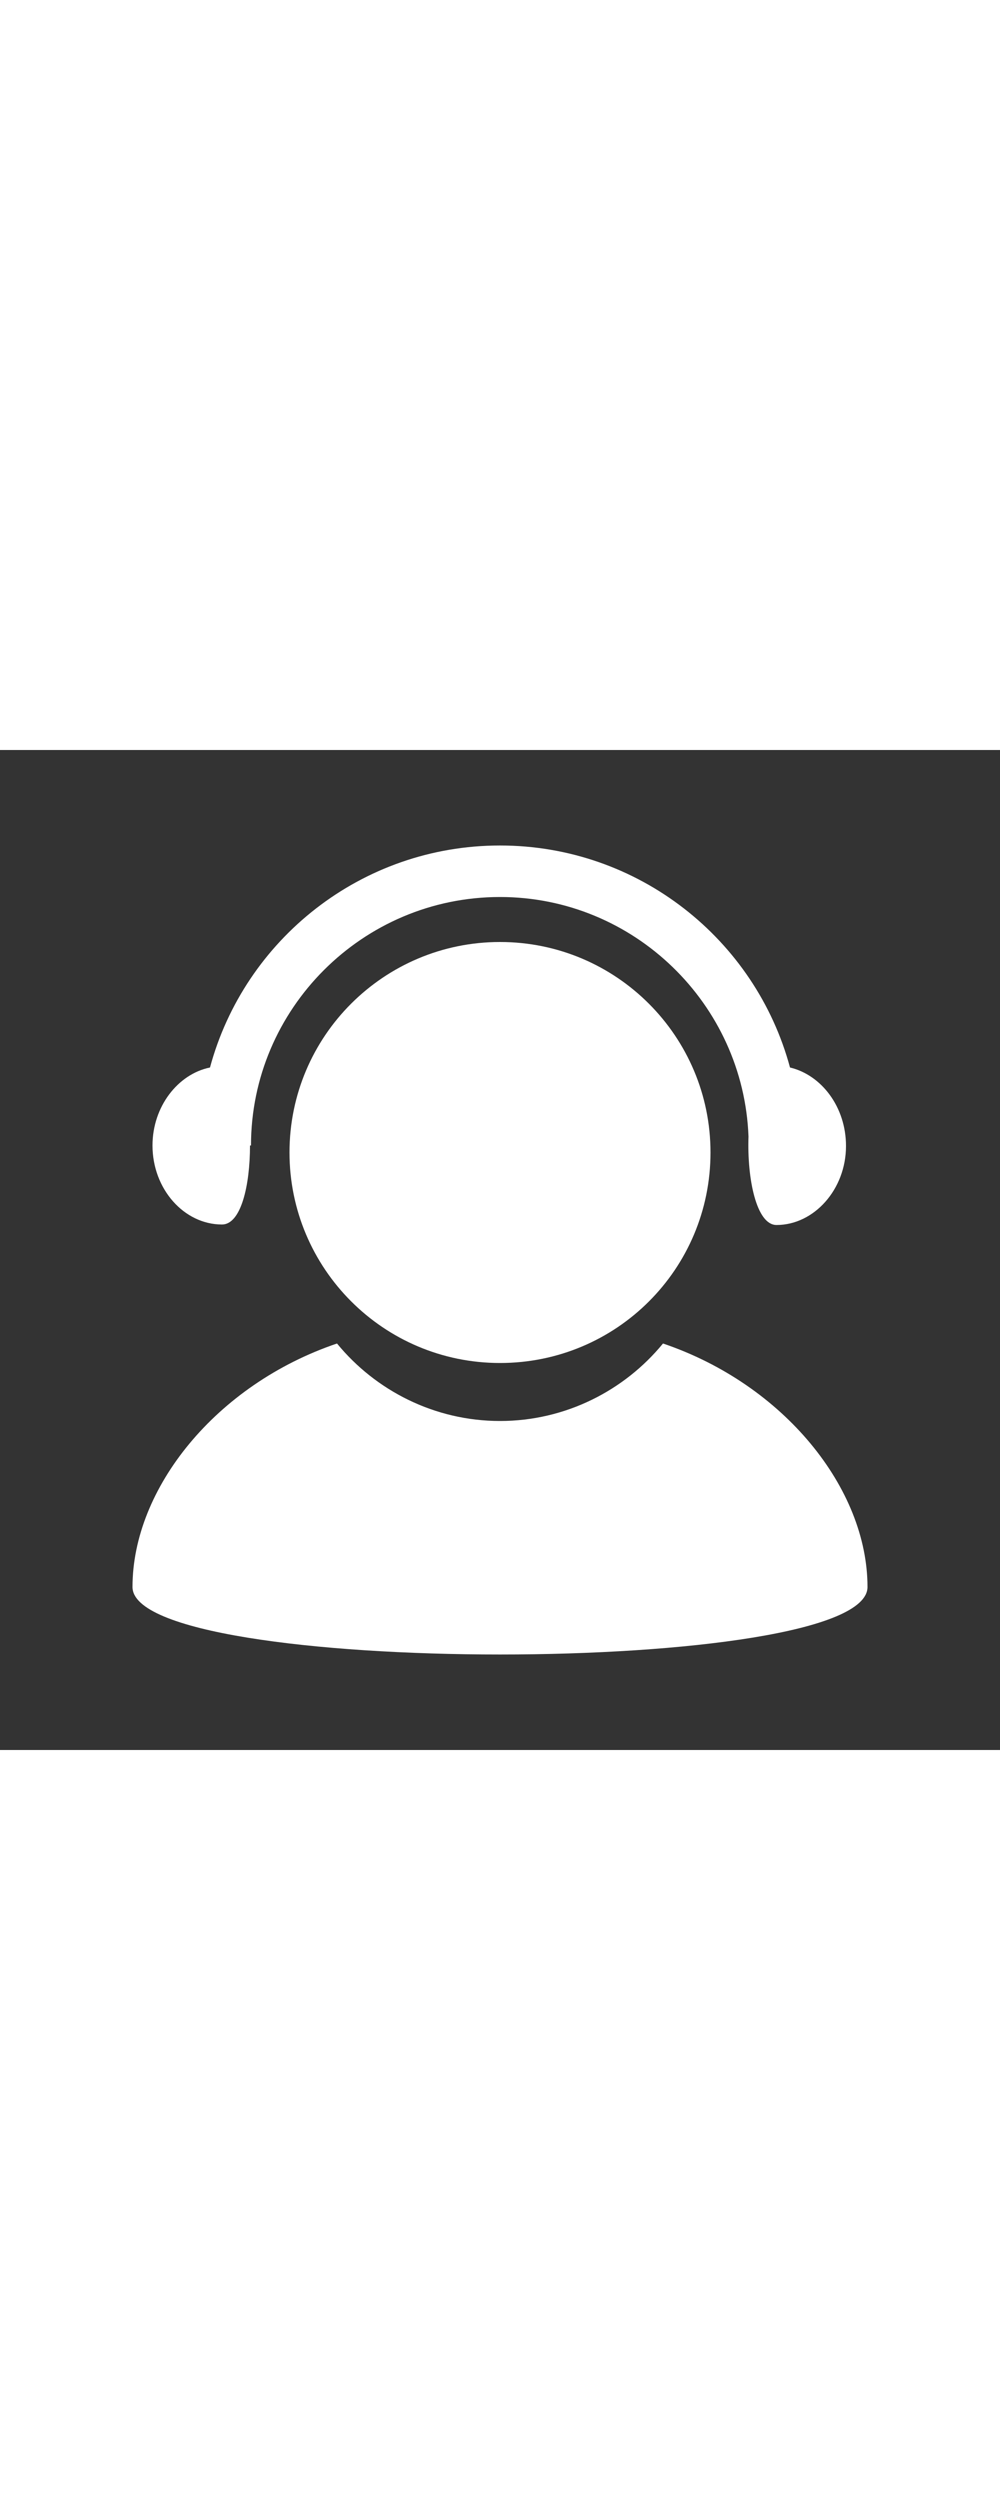
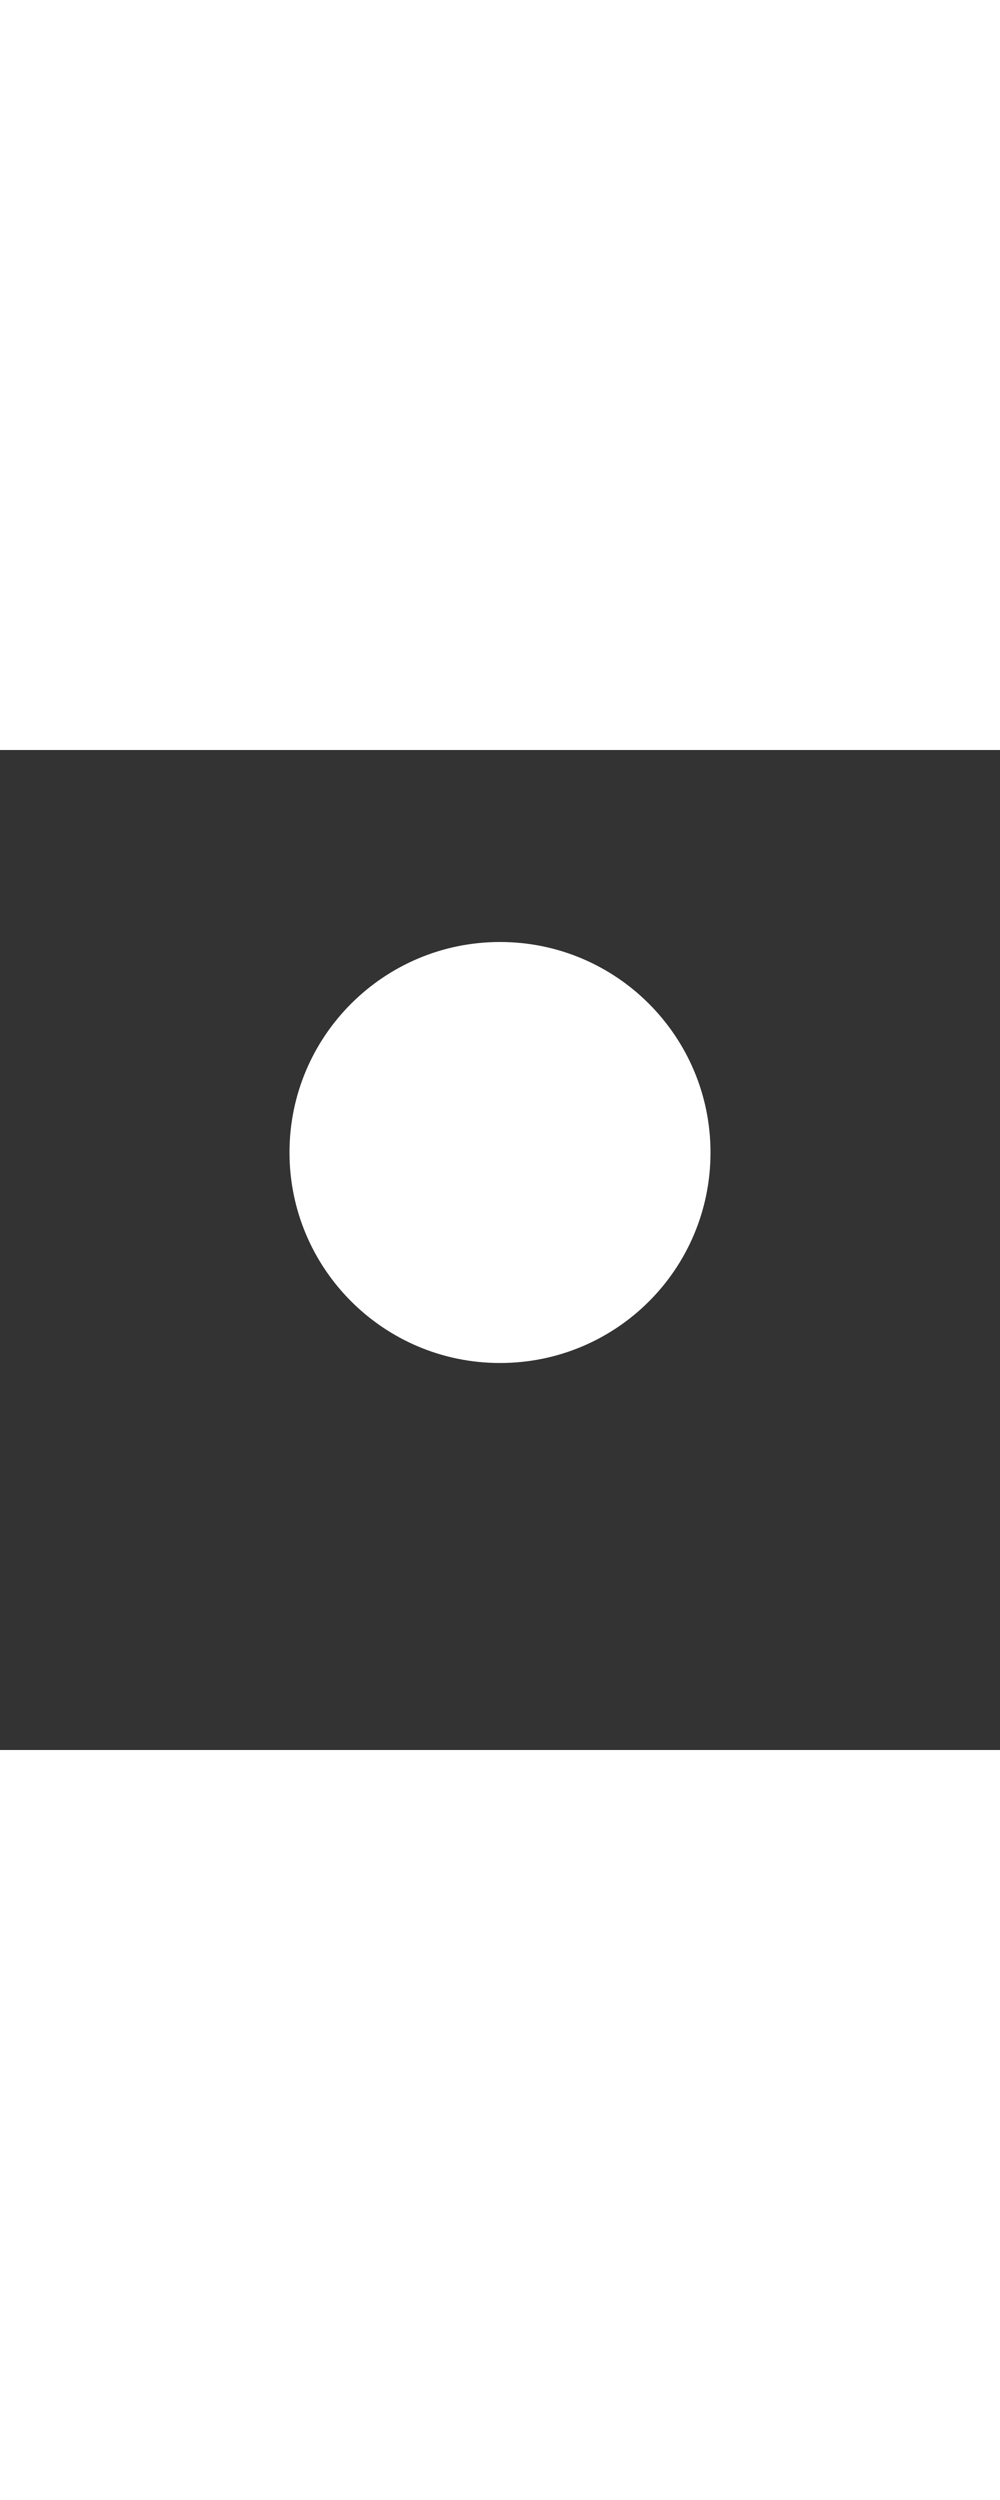
<svg xmlns="http://www.w3.org/2000/svg" version="1.1" id="图层_1" width="80" x="0px" y="0px" viewBox="0 0 200 200" style="enable-background:new 0 0 200 200;" xml:space="preserve">
  <rect x="0" y="0" width="200" height="200" fill="#333333" stroke="none" />
  <style type="text/css">
	.st0{fill:#FFFFFF;}
</style>
-   <path class="st0" d="M57.9,80.5c0,23.2,18.8,42.1,42.1,42.1s42.1-18.8,42.1-42.1c0,0,0,0,0,0c0-23.2-18.8-42.1-42.1-42.1  C76.8,38.4,57.9,57.2,57.9,80.5C57.9,80.5,57.9,80.5,57.9,80.5z" />
-   <path class="st0" d="M132.6,118.7c-7.7,9.4-19.5,15.5-32.6,15.5s-24.9-6.1-32.6-15.5c-24.2,8.2-40.9,29-40.9,48.7c0,18,147,18,147,0  C173.5,147.7,156.8,126.9,132.6,118.7L132.6,118.7z M158,63.5c-6.9-25.6-30.3-44.4-58-44.4c-27.7,0-51.1,18.8-58,44.4  c-6.4,1.3-11.5,7.8-11.5,15.6c0,8.7,6.3,15.8,13.9,15.8c3.8,0,5.6-7.8,5.6-15.8h0.2c0-27.3,22.3-49.7,49.8-49.7  c26.8,0,48.7,21.4,49.7,47.9c-0.3,8.5,1.6,17.7,5.6,17.7c7.5,0,13.9-7.1,13.9-15.8C169.2,71.4,164.3,65,158,63.5L158,63.5z" />
+   <path class="st0" d="M57.9,80.5c0,23.2,18.8,42.1,42.1,42.1s42.1-18.8,42.1-42.1c0-23.2-18.8-42.1-42.1-42.1  C76.8,38.4,57.9,57.2,57.9,80.5C57.9,80.5,57.9,80.5,57.9,80.5z" />
</svg>